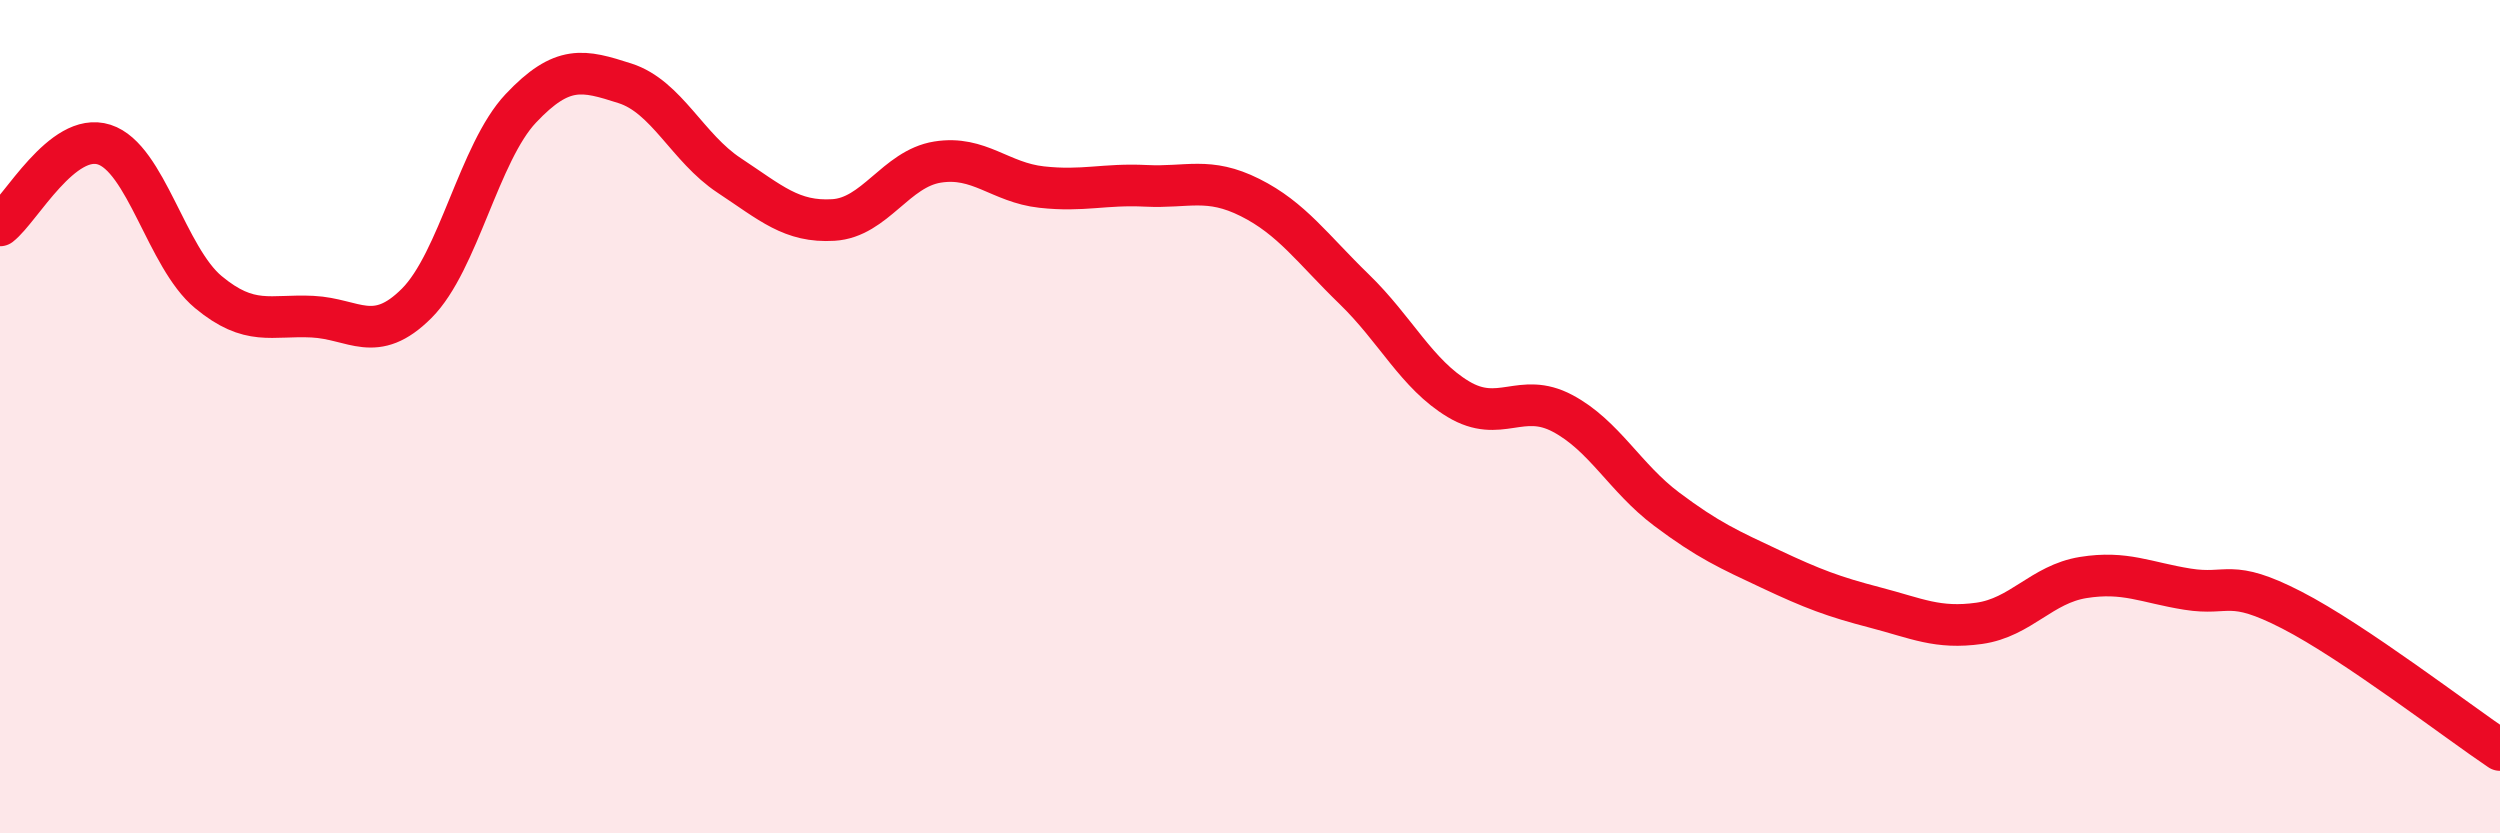
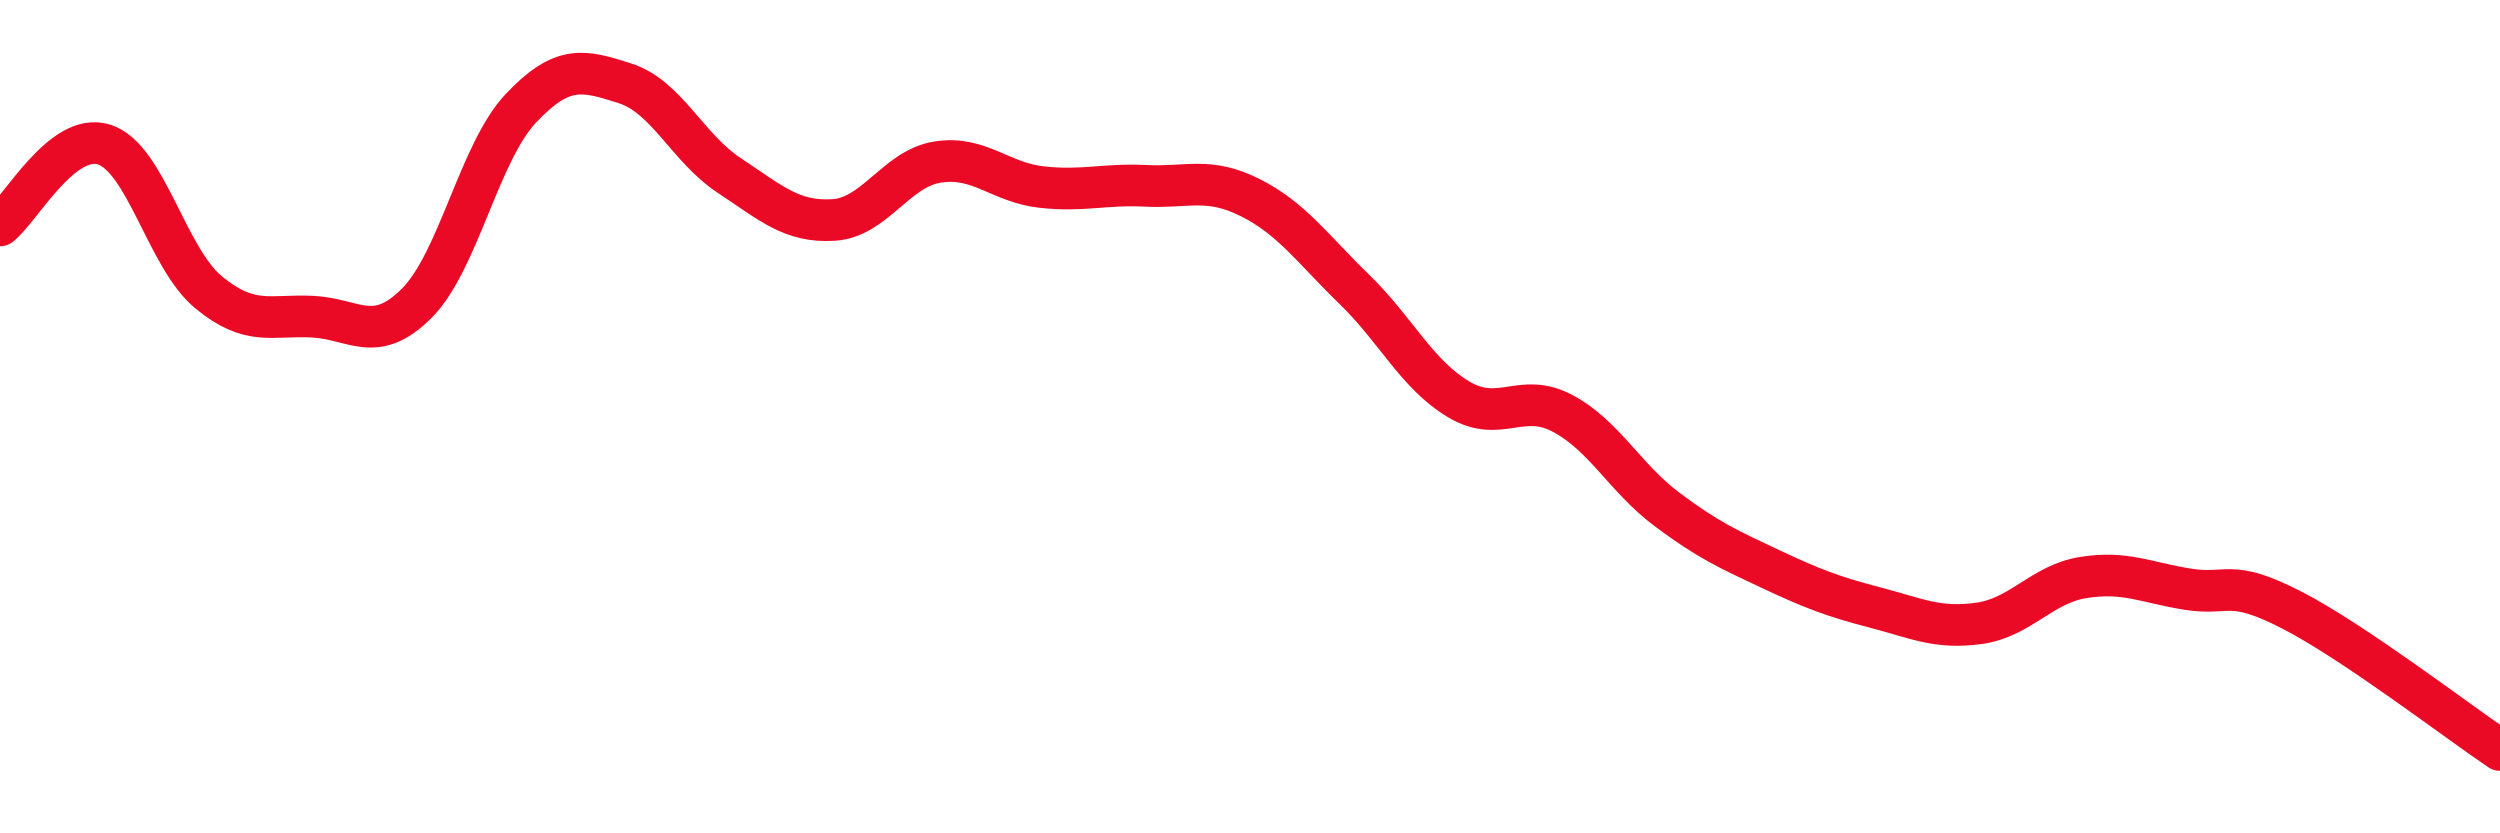
<svg xmlns="http://www.w3.org/2000/svg" width="60" height="20" viewBox="0 0 60 20">
-   <path d="M 0,5.41 C 0.5,5.02 1.5,3.15 2.5,3.47 C 3.5,3.79 4,6.18 5,7.01 C 6,7.84 6.5,7.55 7.5,7.6 C 8.5,7.65 9,8.28 10,7.28 C 11,6.28 11.5,3.66 12.5,2.6 C 13.5,1.54 14,1.68 15,2 C 16,2.32 16.5,3.55 17.5,4.21 C 18.5,4.87 19,5.34 20,5.28 C 21,5.22 21.5,4.05 22.5,3.89 C 23.5,3.73 24,4.38 25,4.49 C 26,4.6 26.5,4.41 27.5,4.46 C 28.5,4.51 29,4.24 30,4.74 C 31,5.24 31.5,5.97 32.5,6.94 C 33.5,7.91 34,8.98 35,9.58 C 36,10.18 36.5,9.39 37.5,9.92 C 38.5,10.45 39,11.47 40,12.22 C 41,12.97 41.5,13.19 42.5,13.66 C 43.5,14.13 44,14.32 45,14.58 C 46,14.84 46.5,15.1 47.5,14.96 C 48.5,14.82 49,14.02 50,13.86 C 51,13.7 51.5,13.98 52.5,14.14 C 53.5,14.3 53.5,13.87 55,14.64 C 56.5,15.41 59,17.33 60,18L60 20L0 20Z" fill="#EB0A25" opacity="0.1" stroke-linecap="round" stroke-linejoin="round" />
  <path d="M 0,5.41 C 0.5,5.02 1.5,3.15 2.5,3.47 C 3.5,3.79 4,6.18 5,7.01 C 6,7.84 6.5,7.55 7.5,7.6 C 8.5,7.65 9,8.28 10,7.28 C 11,6.28 11.5,3.66 12.5,2.6 C 13.5,1.54 14,1.68 15,2 C 16,2.32 16.5,3.55 17.5,4.21 C 18.5,4.87 19,5.34 20,5.28 C 21,5.22 21.5,4.05 22.5,3.89 C 23.5,3.73 24,4.38 25,4.49 C 26,4.6 26.5,4.41 27.5,4.46 C 28.5,4.51 29,4.24 30,4.74 C 31,5.24 31.5,5.97 32.5,6.94 C 33.5,7.91 34,8.98 35,9.58 C 36,10.18 36.5,9.39 37.5,9.92 C 38.5,10.45 39,11.47 40,12.22 C 41,12.97 41.5,13.19 42.5,13.66 C 43.5,14.13 44,14.32 45,14.58 C 46,14.84 46.5,15.1 47.5,14.96 C 48.5,14.82 49,14.02 50,13.86 C 51,13.7 51.5,13.98 52.5,14.14 C 53.5,14.3 53.5,13.87 55,14.64 C 56.5,15.41 59,17.33 60,18" stroke="#EB0A25" stroke-width="1" fill="none" stroke-linecap="round" stroke-linejoin="round" />
</svg>